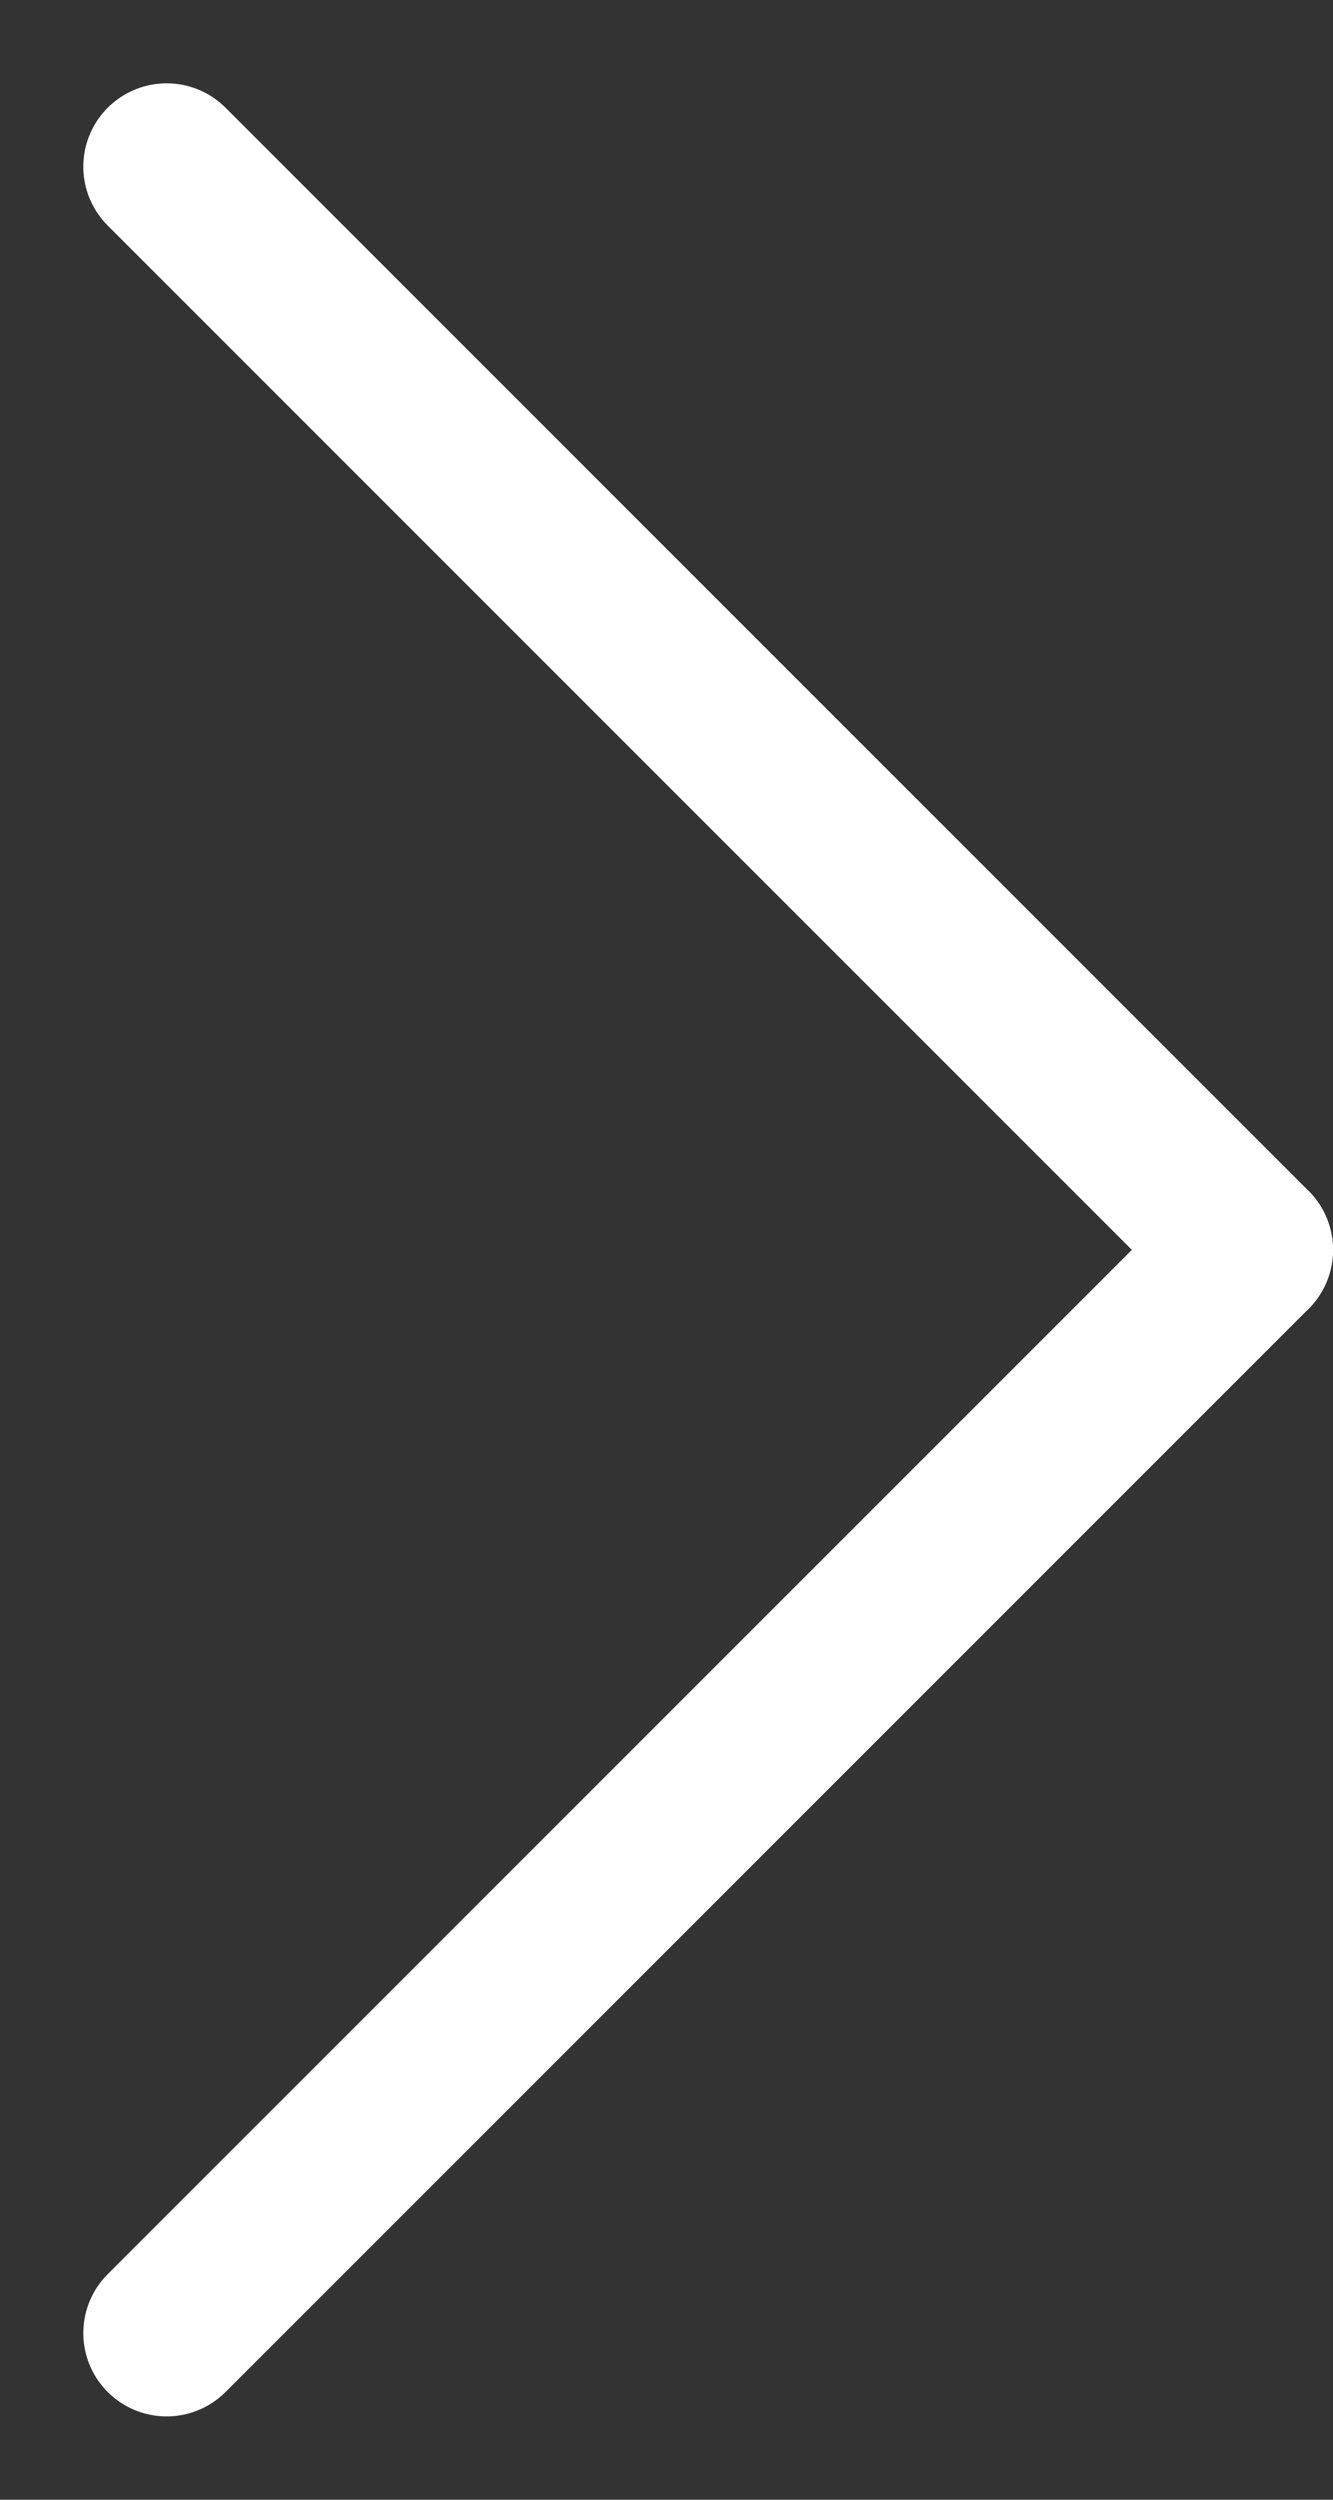
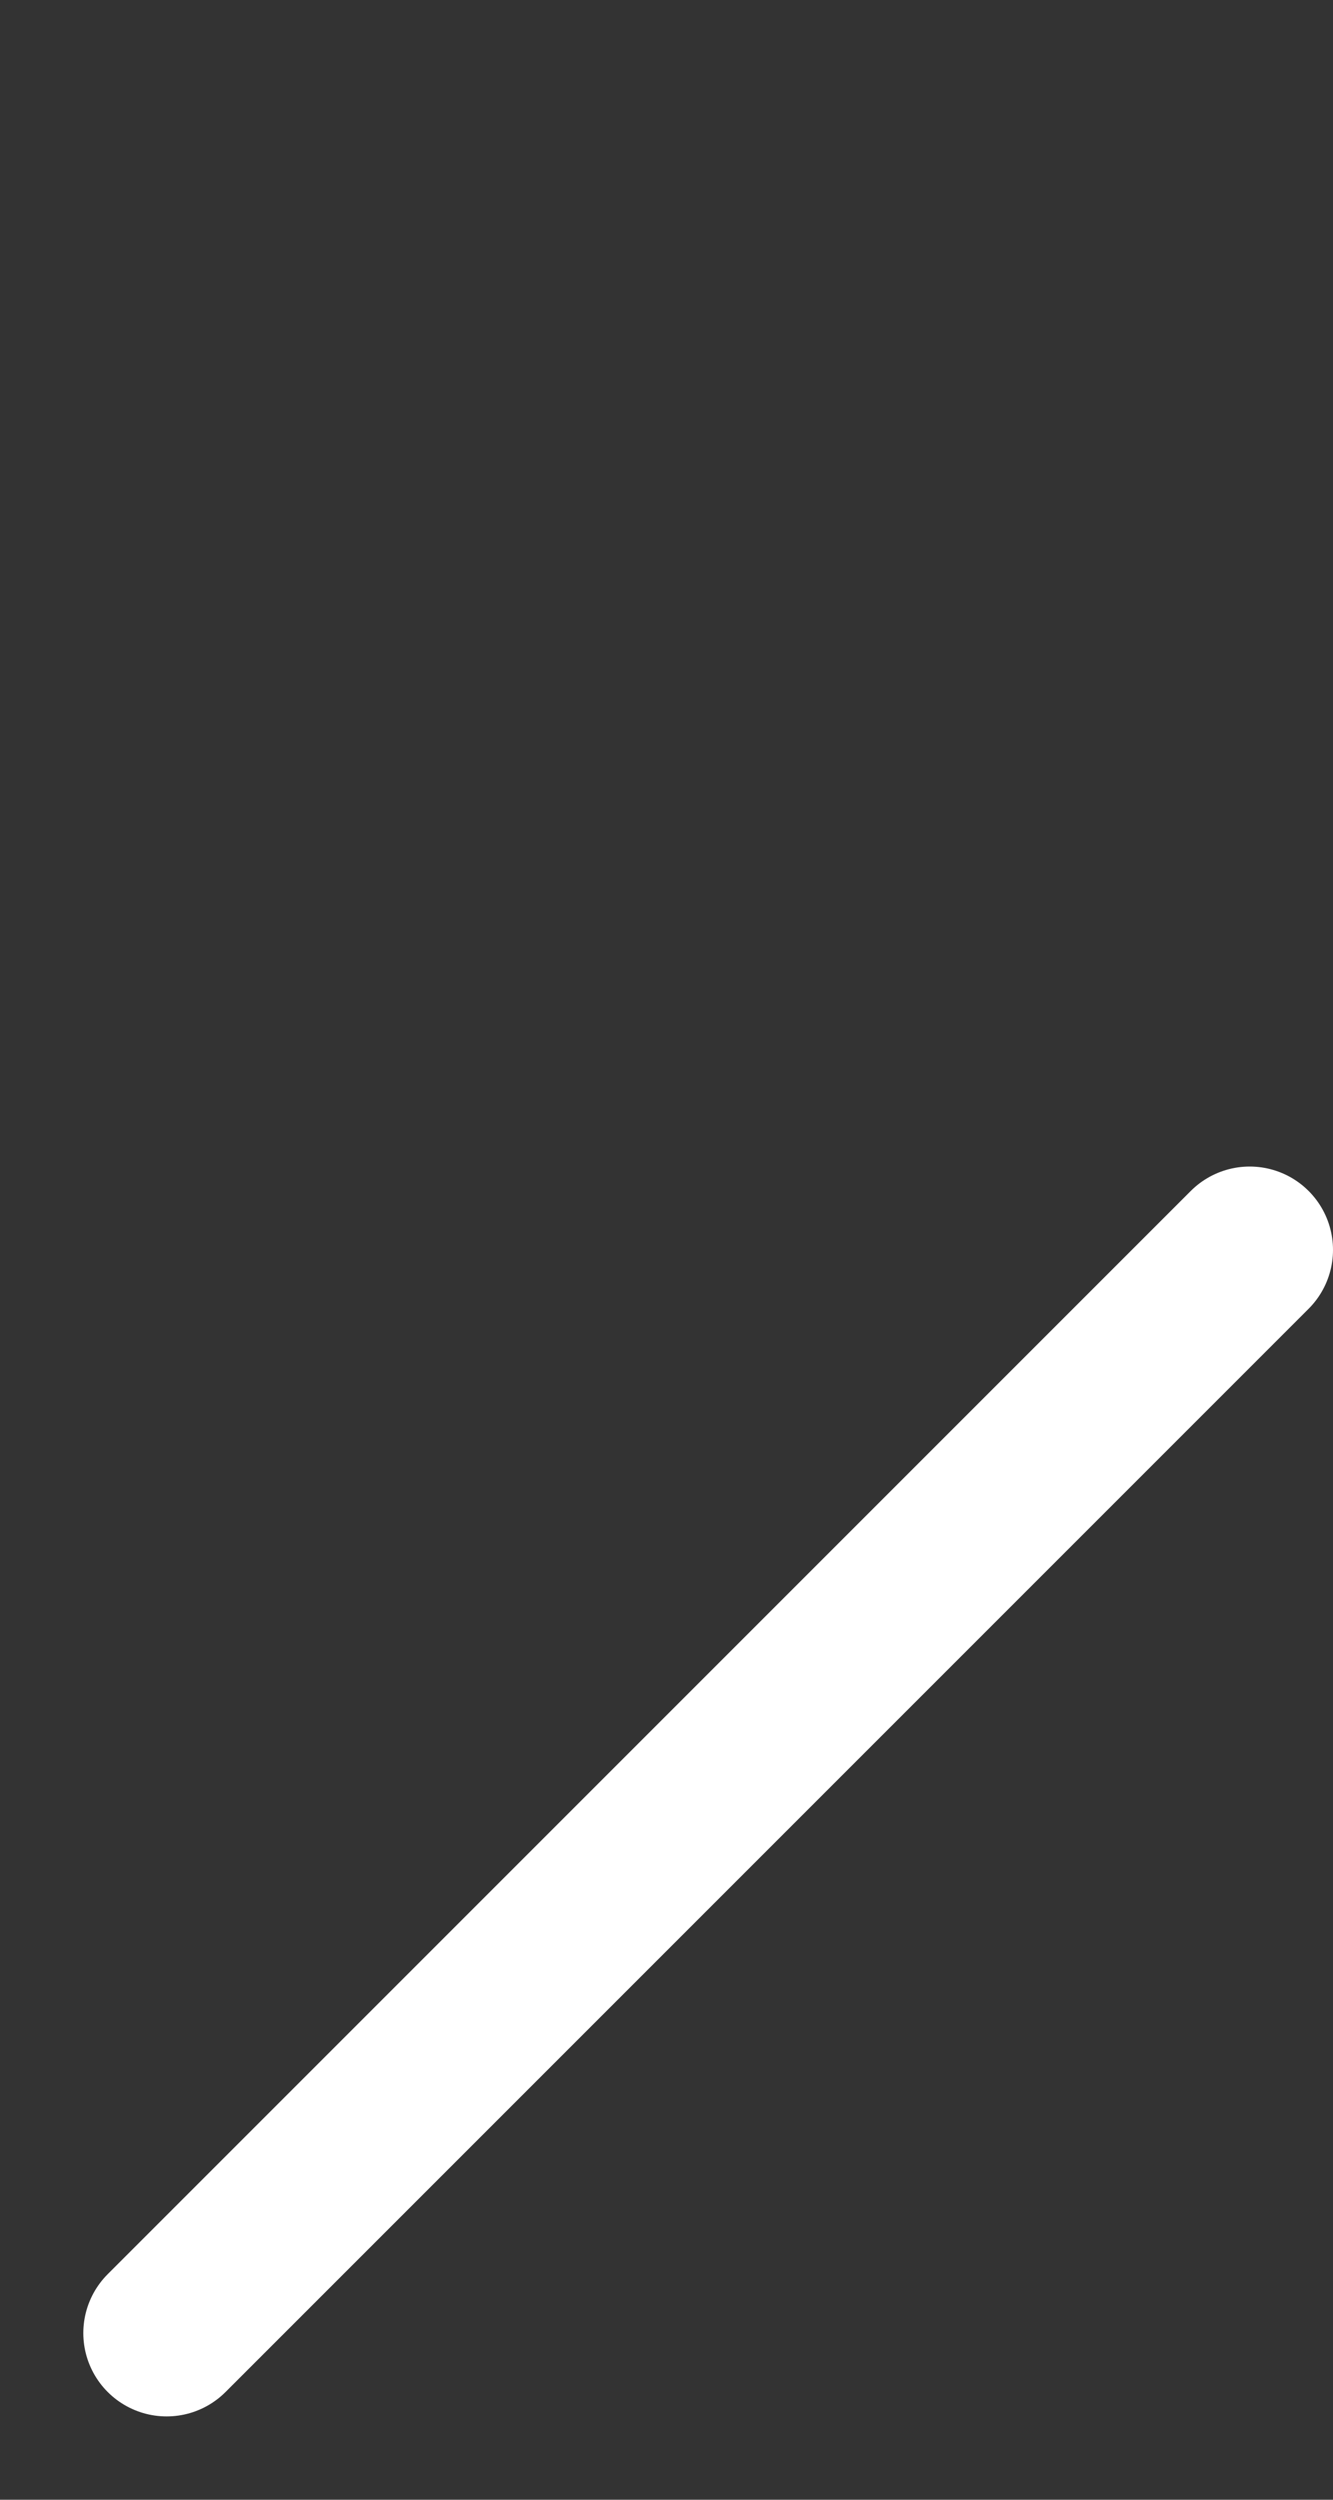
<svg xmlns="http://www.w3.org/2000/svg" width="8" height="15" viewBox="0 0 8 15" fill="none">
  <rect x="0" y="0" width="8" height="15" fill="#333333" stroke="none" />
-   <path d="M1 1L7.5 7.5" stroke="white" stroke-linecap="round" />
  <path d="M7.5 7.5L1 14" stroke="white" stroke-linecap="round" />
</svg>